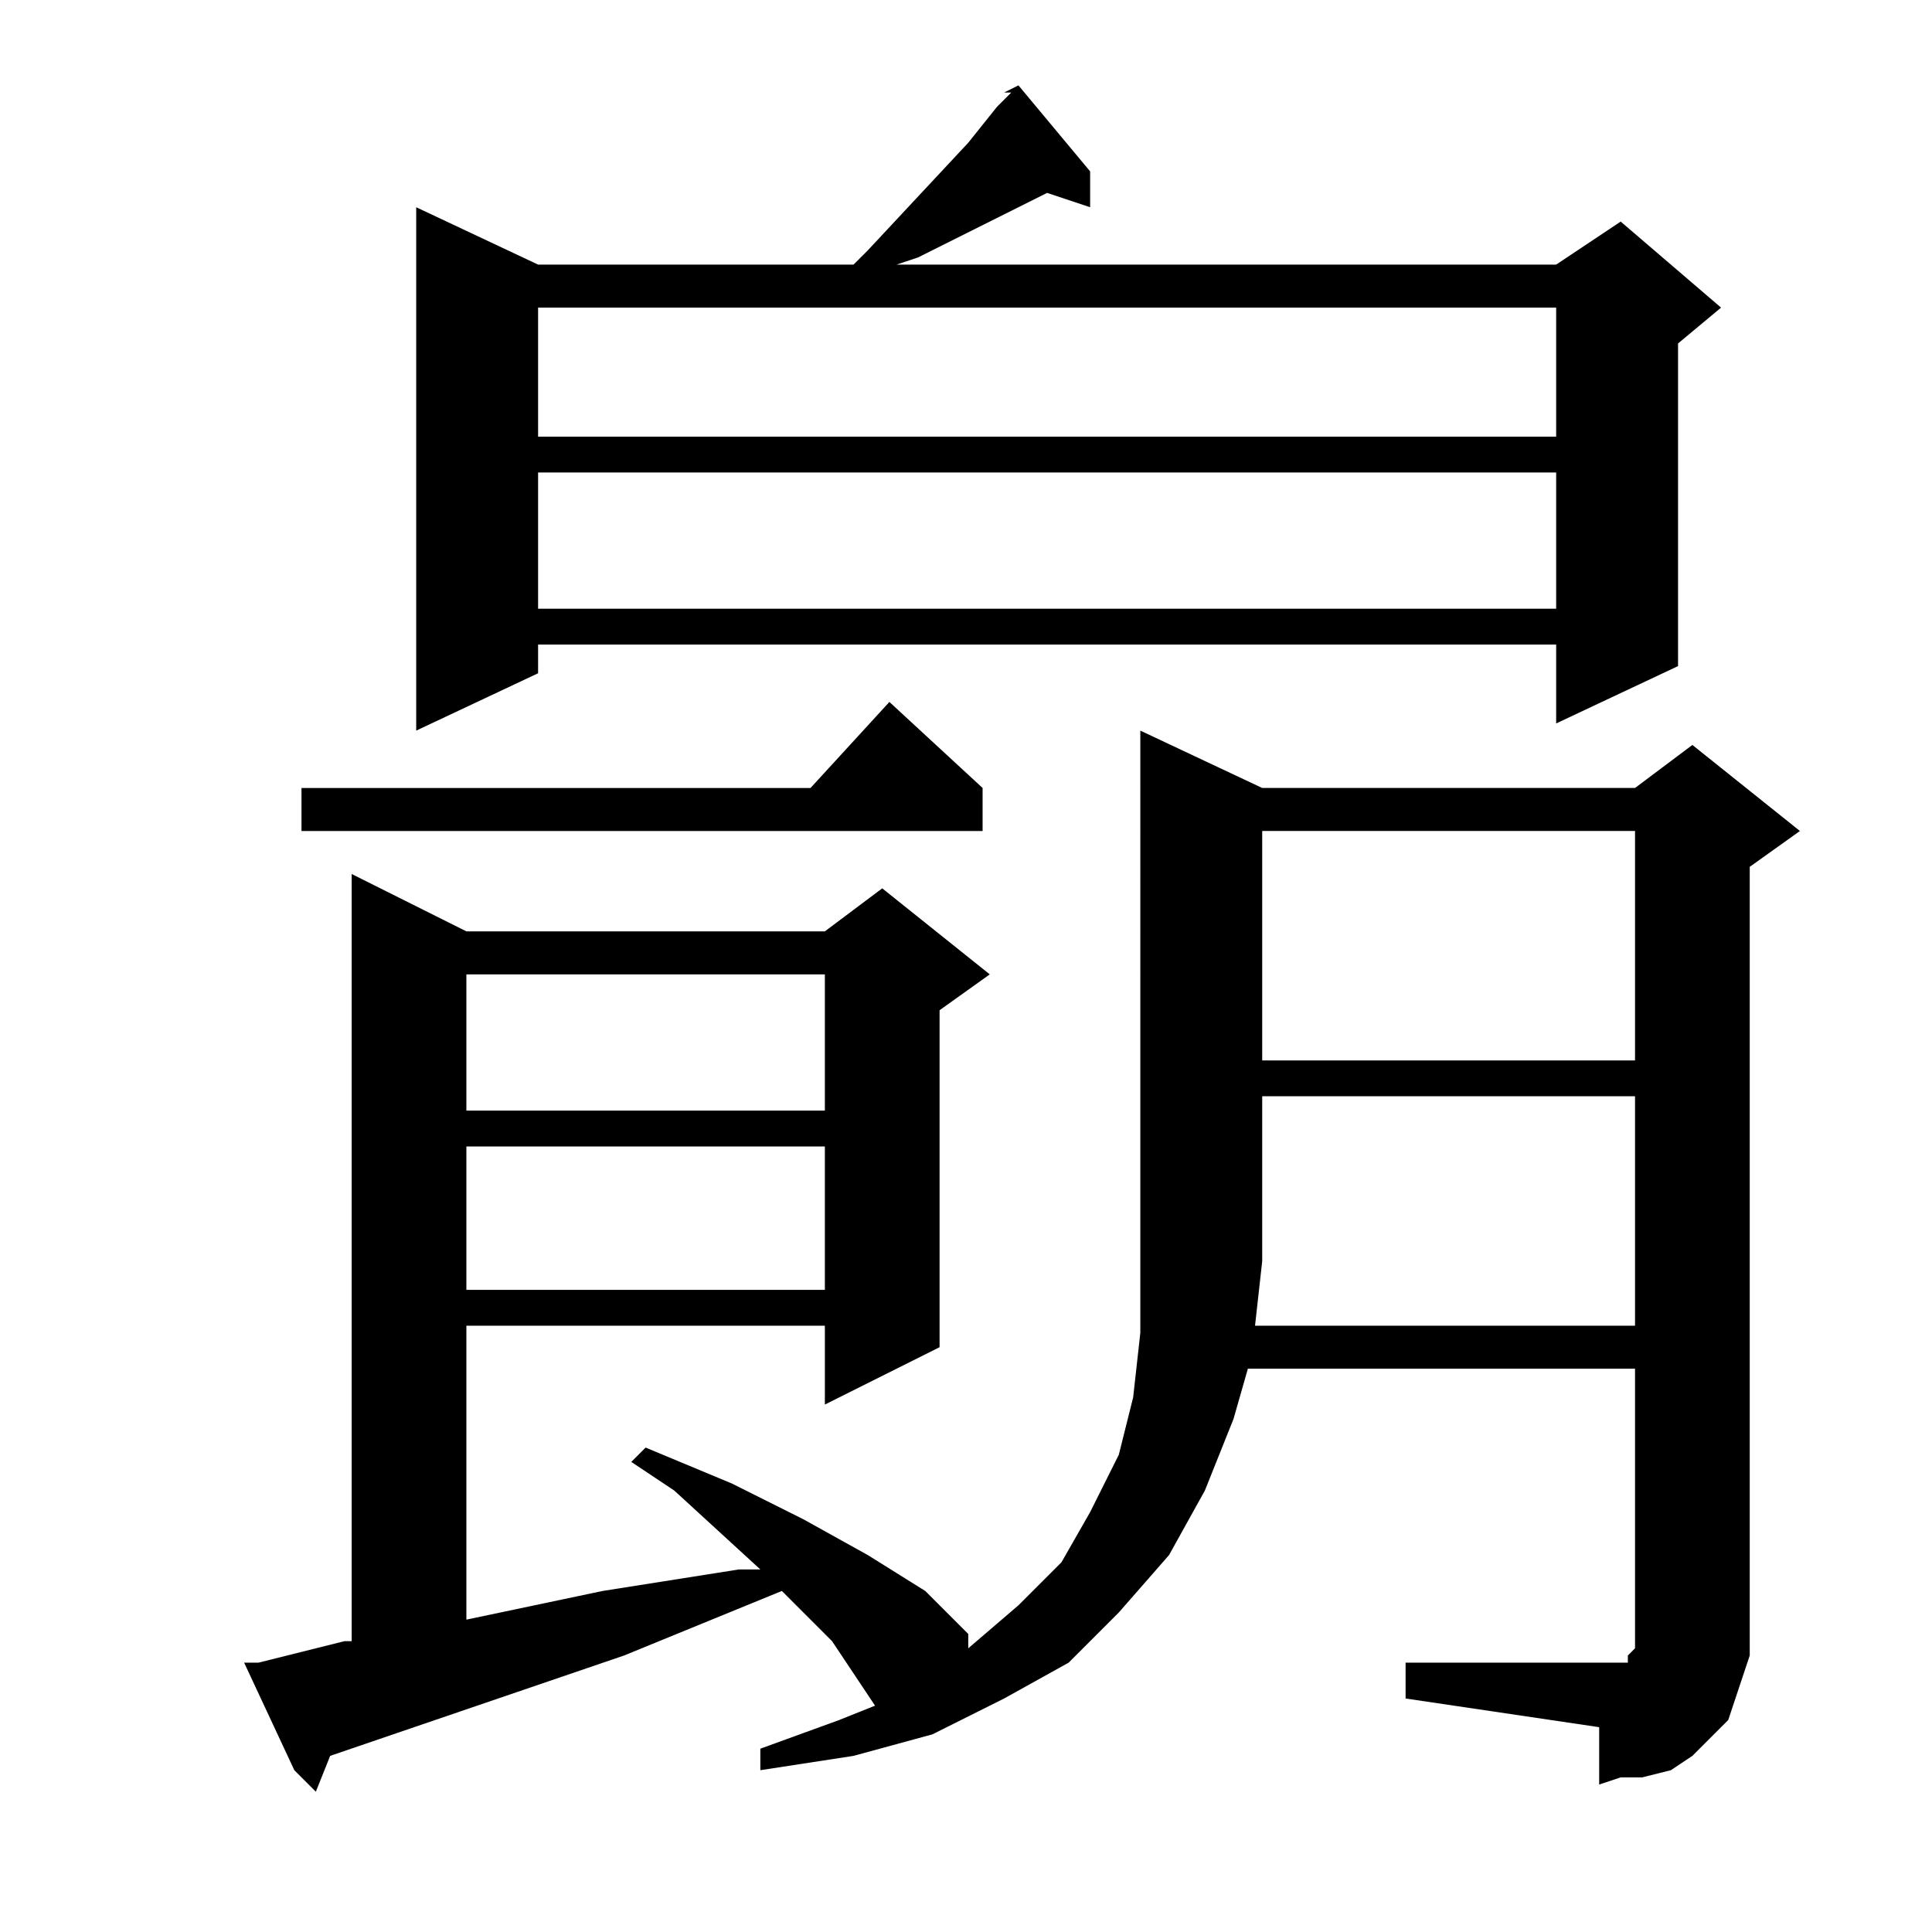
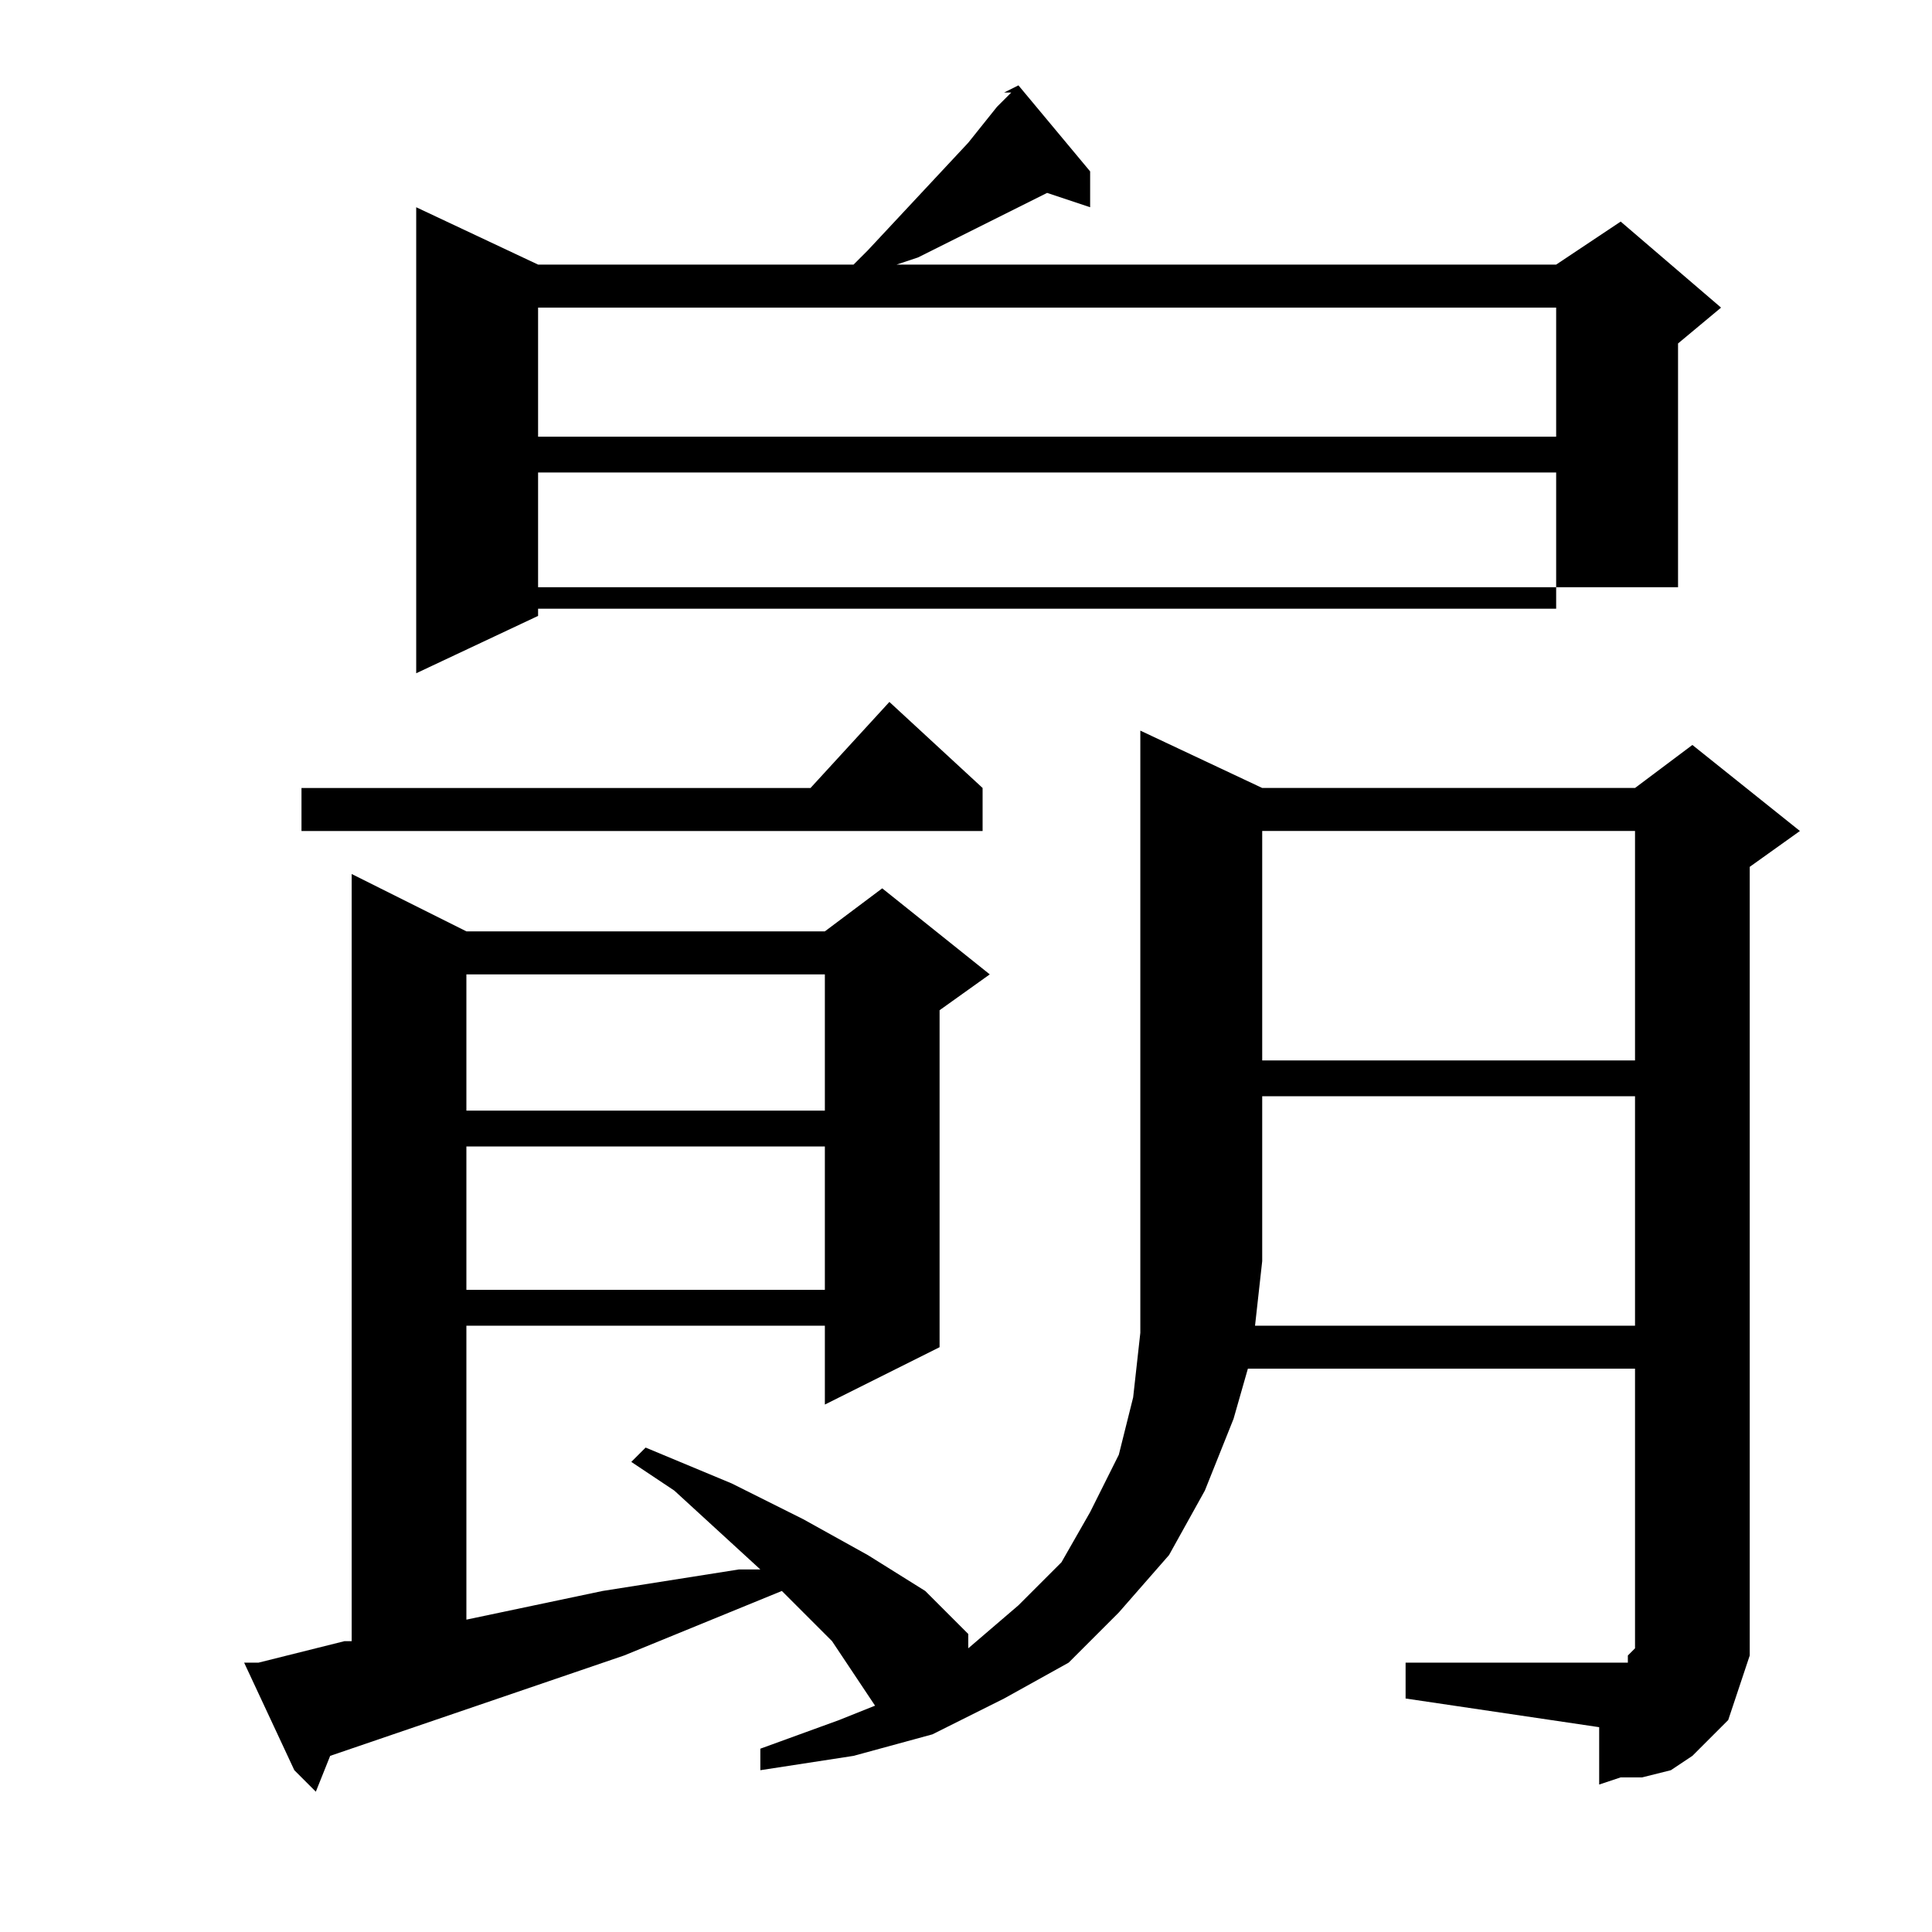
<svg xmlns="http://www.w3.org/2000/svg" version="1.1" id="图层_1" x="0px" y="0px" width="1000px" height="1000px" viewBox="0 0 1000 1000" enable-background="new 0 0 1000 1000" xml:space="preserve">
-   <path d="M901.949,868.01l-3.711,11.133l-3.711,11.133l-11.133,11.133l-7.422,7.422l-11.133,7.422l-14.844,3.711h-11.133  l-11.133,3.711v-29.688l-100.195-14.844v-18.555H827.73h3.711h3.711h3.711h3.711v-3.711l3.711-3.711v-3.711v-7.422V708.439H645.895  l-7.422,25.977l-14.844,37.109l-18.555,33.398l-25.977,29.688l-25.977,25.977l-33.398,18.555l-37.109,18.555l-40.82,11.133  l-48.242,7.422v-11.133l40.82-14.844l18.555-7.422l-7.422-11.133l-7.422-11.133l-7.422-11.133l-22.266-22.266l-3.711-3.711  l-81.641,33.398L170.895,908.83l-7.422,18.555l-11.133-11.133l-25.977-55.664h7.422l44.531-11.133h3.711v-397.07l59.375,29.688  h185.547l29.688-22.266l55.664,44.531l-25.977,18.555v174.414l-59.375,29.688v-40.82H241.402v152.148l70.508-14.844l70.508-11.133  h11.133l-44.531-40.82l-22.266-14.844l7.422-7.422l44.531,18.555l37.109,18.555l33.398,18.555l29.688,18.555l22.266,22.266v7.422  l25.977-22.266l22.266-22.266l14.844-25.977l14.844-29.688l7.422-29.688l3.711-33.398v-37.109V378.166l63.086,29.688h192.969  l29.688-22.266l55.664,44.531l-25.977,18.555v393.359v14.844L901.949,868.01z M508.59,407.854v22.266H156.051v-22.266h263.477  l40.82-44.531L508.59,407.854z M564.254,88.713v18.555l-22.266-7.422l-66.797,33.398l-11.133,3.711h341.406l33.398-22.266  l51.953,44.531l-22.266,18.555v166.992l-63.086,29.688v-40.82H278.512v14.844l-63.086,29.688V107.268l63.086,29.688h163.281  l7.422-7.422l51.953-55.664l14.844-18.555l7.422-7.422h-3.711l7.422-3.711L564.254,88.713z M241.402,504.338v70.508h185.547v-70.508  H241.402z M241.402,593.4v74.219h185.547V593.4H241.402z M278.512,159.221v66.797h526.953v-66.797H278.512z M278.512,244.572v70.508  h526.953v-70.508H278.512z M846.285,686.174v-118.75H653.316v85.352l-3.711,33.398H846.285z M653.316,430.119v118.75h192.969  v-118.75H653.316z" />
+   <path d="M901.949,868.01l-3.711,11.133l-3.711,11.133l-11.133,11.133l-7.422,7.422l-11.133,7.422l-14.844,3.711h-11.133  l-11.133,3.711v-29.688l-100.195-14.844v-18.555H827.73h3.711h3.711h3.711h3.711v-3.711l3.711-3.711v-3.711v-7.422V708.439H645.895  l-7.422,25.977l-14.844,37.109l-18.555,33.398l-25.977,29.688l-25.977,25.977l-33.398,18.555l-37.109,18.555l-40.82,11.133  l-48.242,7.422v-11.133l40.82-14.844l18.555-7.422l-7.422-11.133l-7.422-11.133l-7.422-11.133l-22.266-22.266l-3.711-3.711  l-81.641,33.398L170.895,908.83l-7.422,18.555l-11.133-11.133l-25.977-55.664h7.422l44.531-11.133h3.711v-397.07l59.375,29.688  h185.547l29.688-22.266l55.664,44.531l-25.977,18.555v174.414l-59.375,29.688v-40.82H241.402v152.148l70.508-14.844l70.508-11.133  h11.133l-44.531-40.82l-22.266-14.844l7.422-7.422l44.531,18.555l37.109,18.555l33.398,18.555l29.688,18.555l22.266,22.266v7.422  l25.977-22.266l22.266-22.266l14.844-25.977l14.844-29.688l7.422-29.688l3.711-33.398v-37.109V378.166l63.086,29.688h192.969  l29.688-22.266l55.664,44.531l-25.977,18.555v393.359v14.844L901.949,868.01z M508.59,407.854v22.266H156.051v-22.266h263.477  l40.82-44.531L508.59,407.854z M564.254,88.713v18.555l-22.266-7.422l-66.797,33.398l-11.133,3.711h341.406l33.398-22.266  l51.953,44.531l-22.266,18.555v166.992v-40.82H278.512v14.844l-63.086,29.688V107.268l63.086,29.688h163.281  l7.422-7.422l51.953-55.664l14.844-18.555l7.422-7.422h-3.711l7.422-3.711L564.254,88.713z M241.402,504.338v70.508h185.547v-70.508  H241.402z M241.402,593.4v74.219h185.547V593.4H241.402z M278.512,159.221v66.797h526.953v-66.797H278.512z M278.512,244.572v70.508  h526.953v-70.508H278.512z M846.285,686.174v-118.75H653.316v85.352l-3.711,33.398H846.285z M653.316,430.119v118.75h192.969  v-118.75H653.316z" />
</svg>